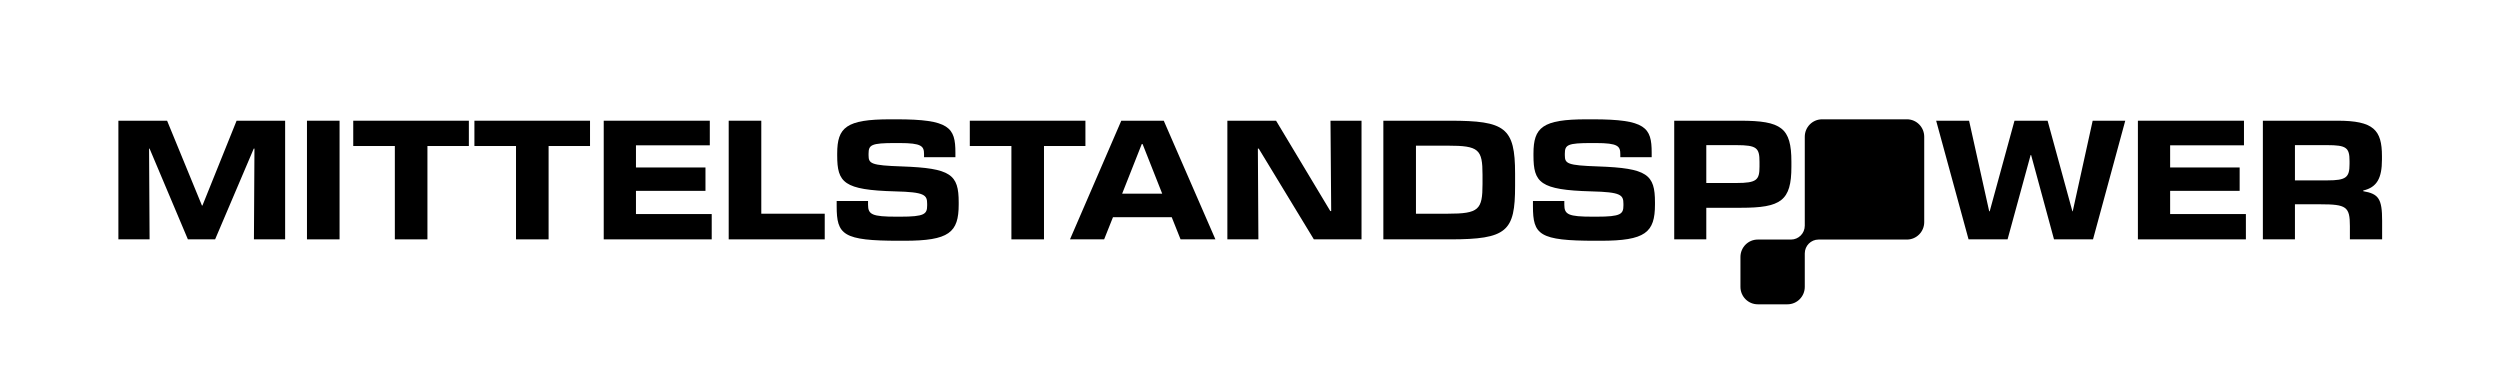
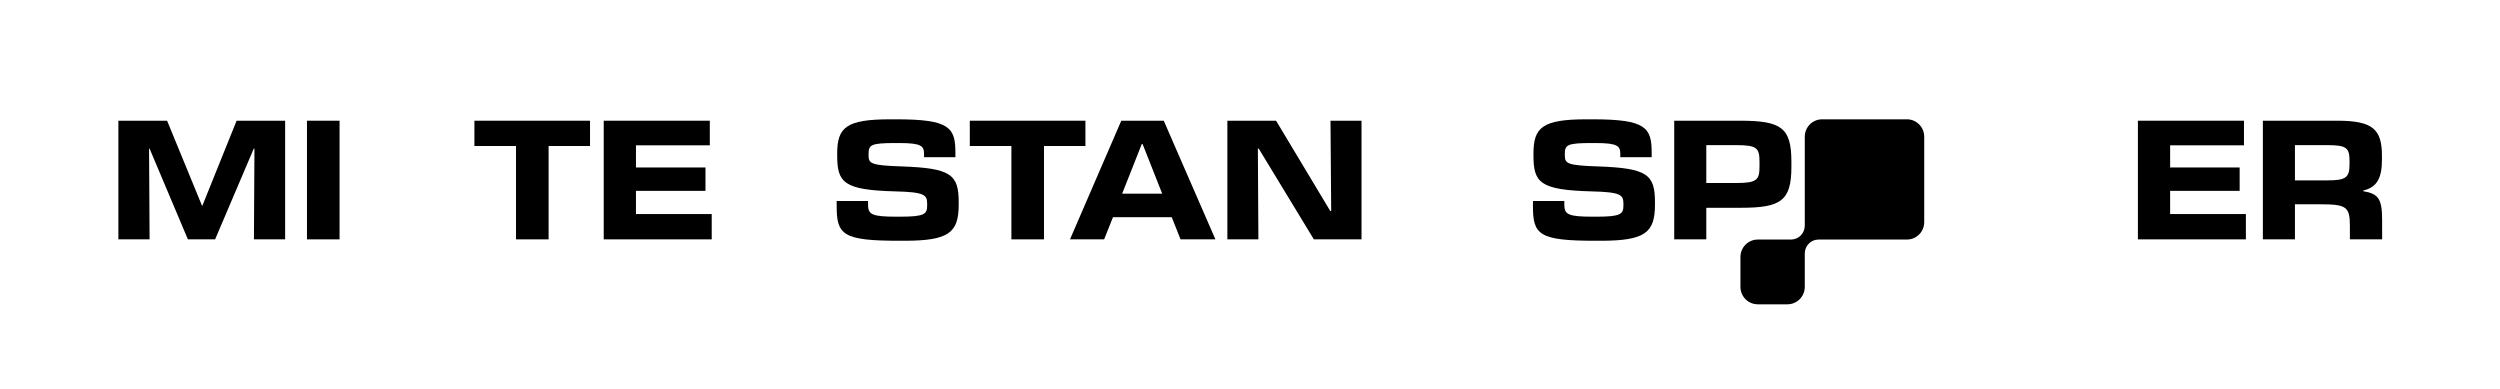
<svg xmlns="http://www.w3.org/2000/svg" width="302" height="47" viewBox="0 0 302 47" fill="none">
  <path d="M14.301 14.582H20.185L24.393 24.826H24.456L28.581 14.582H34.444V28.915H30.675L30.738 17.954H30.654L25.985 28.915H22.697L18.07 17.954H18.007L18.07 28.915H14.301V14.582Z" fill="black" />
  <path d="M37.082 14.582H41.019V28.915H37.082V14.582Z" fill="black" />
-   <path d="M47.697 17.638H42.672V14.582H56.638V17.638H51.634V28.915H47.697V17.638Z" fill="black" />
  <path d="M62.334 17.638H57.309V14.582H71.275V17.638H66.27V28.915H62.334V17.638Z" fill="black" />
  <path d="M72.93 14.582H85.744V17.554H76.824V20.231H85.221V23.055H76.824V25.858H85.975V28.915H72.93V14.582Z" fill="black" />
-   <path d="M88.027 14.582H91.964V25.816H99.627V28.915H88.027V14.582Z" fill="black" />
  <path d="M101.07 24.91V24.278H104.86V24.741C104.86 25.922 105.363 26.175 108.294 26.175H108.755C111.707 26.175 112 25.858 112 24.805V24.636C112 23.54 111.707 23.203 108.127 23.118C101.908 22.95 101.133 22.064 101.133 18.776V18.544C101.133 15.383 102.222 14.413 107.54 14.413H108.294C114.702 14.413 115.413 15.404 115.413 18.439V18.987H111.624V18.629C111.624 17.659 111.351 17.28 108.671 17.28H108.127C105.258 17.28 104.923 17.491 104.923 18.566V18.755C104.923 19.767 105.195 19.978 108.943 20.104C114.89 20.315 115.811 21.074 115.811 24.446V24.699C115.811 28.093 114.66 29.084 109.236 29.084H108.629C101.803 29.084 101.07 28.367 101.07 24.91Z" fill="black" />
  <path d="M122.178 17.638H117.152V14.582H131.119V17.638H126.114V28.915H122.178V17.638Z" fill="black" />
  <path d="M135.452 14.582H140.582L146.822 28.915H142.613L141.545 26.238H134.447L133.379 28.915H129.254L135.452 14.582ZM140.393 23.392L138.027 17.406H137.923L135.557 23.392H140.393Z" fill="black" />
  <path d="M148.266 14.582H154.149L160.703 25.5H160.808L160.724 14.582H164.472V28.915H158.714L152.056 17.954H151.951L152.014 28.915H148.266V14.582Z" fill="black" />
-   <path d="M167.109 14.582H175.15C181.829 14.582 183.023 15.404 183.023 20.968V22.465C183.023 27.945 182.06 28.915 175.15 28.915H167.109V14.582ZM174.901 25.816C178.649 25.816 179.089 25.331 179.089 22.233V21.116C179.089 18.038 178.649 17.596 174.901 17.596H171.048V25.816H174.901Z" fill="black" />
  <path d="M185.18 24.91V24.278H188.97V24.741C188.97 25.922 189.472 26.175 192.404 26.175H192.864C195.817 26.175 196.11 25.858 196.11 24.805V24.636C196.11 23.54 195.817 23.203 192.236 23.118C186.017 22.95 185.243 22.064 185.243 18.776V18.544C185.243 15.383 186.331 14.413 191.65 14.413H192.404C198.811 14.413 199.523 15.404 199.523 18.439V18.987H195.733V18.629C195.733 17.659 195.461 17.28 192.781 17.28H192.236C189.367 17.28 189.032 17.491 189.032 18.566V18.755C189.032 19.767 189.305 19.978 193.053 20.104C198.999 20.315 199.921 21.074 199.921 24.446V24.699C199.921 28.093 198.769 29.084 193.346 29.084H192.739C185.913 29.084 185.18 28.367 185.18 24.91Z" fill="black" />
  <path d="M202.246 14.582H210.224C215.207 14.582 216.401 15.446 216.401 19.535V20.146C216.401 24.256 215.144 25.099 210.308 25.099H206.12V28.915H202.246V14.582ZM209.763 22.106C212.234 22.106 212.548 21.727 212.548 20.125V19.556C212.548 17.87 212.234 17.532 209.742 17.532H206.12V22.106H209.763Z" fill="black" />
-   <path d="M233.887 14.582H237.865L240.294 25.521H240.357L243.351 14.582H247.35L250.345 25.521H250.387L252.795 14.582H256.731L252.836 28.915H248.125L245.361 18.734H245.298L242.514 28.915H237.802L233.887 14.582Z" fill="black" />
  <path d="M258.258 14.582H271.072V17.554H262.152V20.23H270.549V23.055H262.152V25.858H271.303V28.915H258.258V14.582Z" fill="black" />
  <path d="M273.355 14.582H282.38C286.735 14.582 287.74 15.699 287.74 18.86V19.282C287.74 21.516 287.133 22.633 285.479 23.013V23.097C287.343 23.413 287.761 24.024 287.761 26.659V28.915H283.867V27.313C283.867 24.973 283.448 24.678 280.307 24.678H277.229V28.915H273.355V14.582ZM281.145 21.79C283.427 21.79 283.825 21.432 283.825 19.809V19.451C283.825 17.828 283.427 17.532 281.124 17.532H277.229V21.79H281.145Z" fill="black" />
  <path d="M230.356 14.413H220.108C218.952 14.413 218.017 15.355 218.017 16.519V27.262C218.017 28.188 217.271 28.938 216.352 28.938H212.338C211.182 28.938 210.246 29.88 210.246 31.044V34.655C210.246 35.818 211.182 36.76 212.338 36.76H215.925C217.081 36.76 218.017 35.818 218.017 34.655V30.614C218.017 29.689 218.762 28.938 219.681 28.938H230.354C231.51 28.938 232.446 27.996 232.446 26.832V16.517C232.446 15.353 231.51 14.411 230.354 14.411L230.356 14.413Z" fill="black" />
</svg>